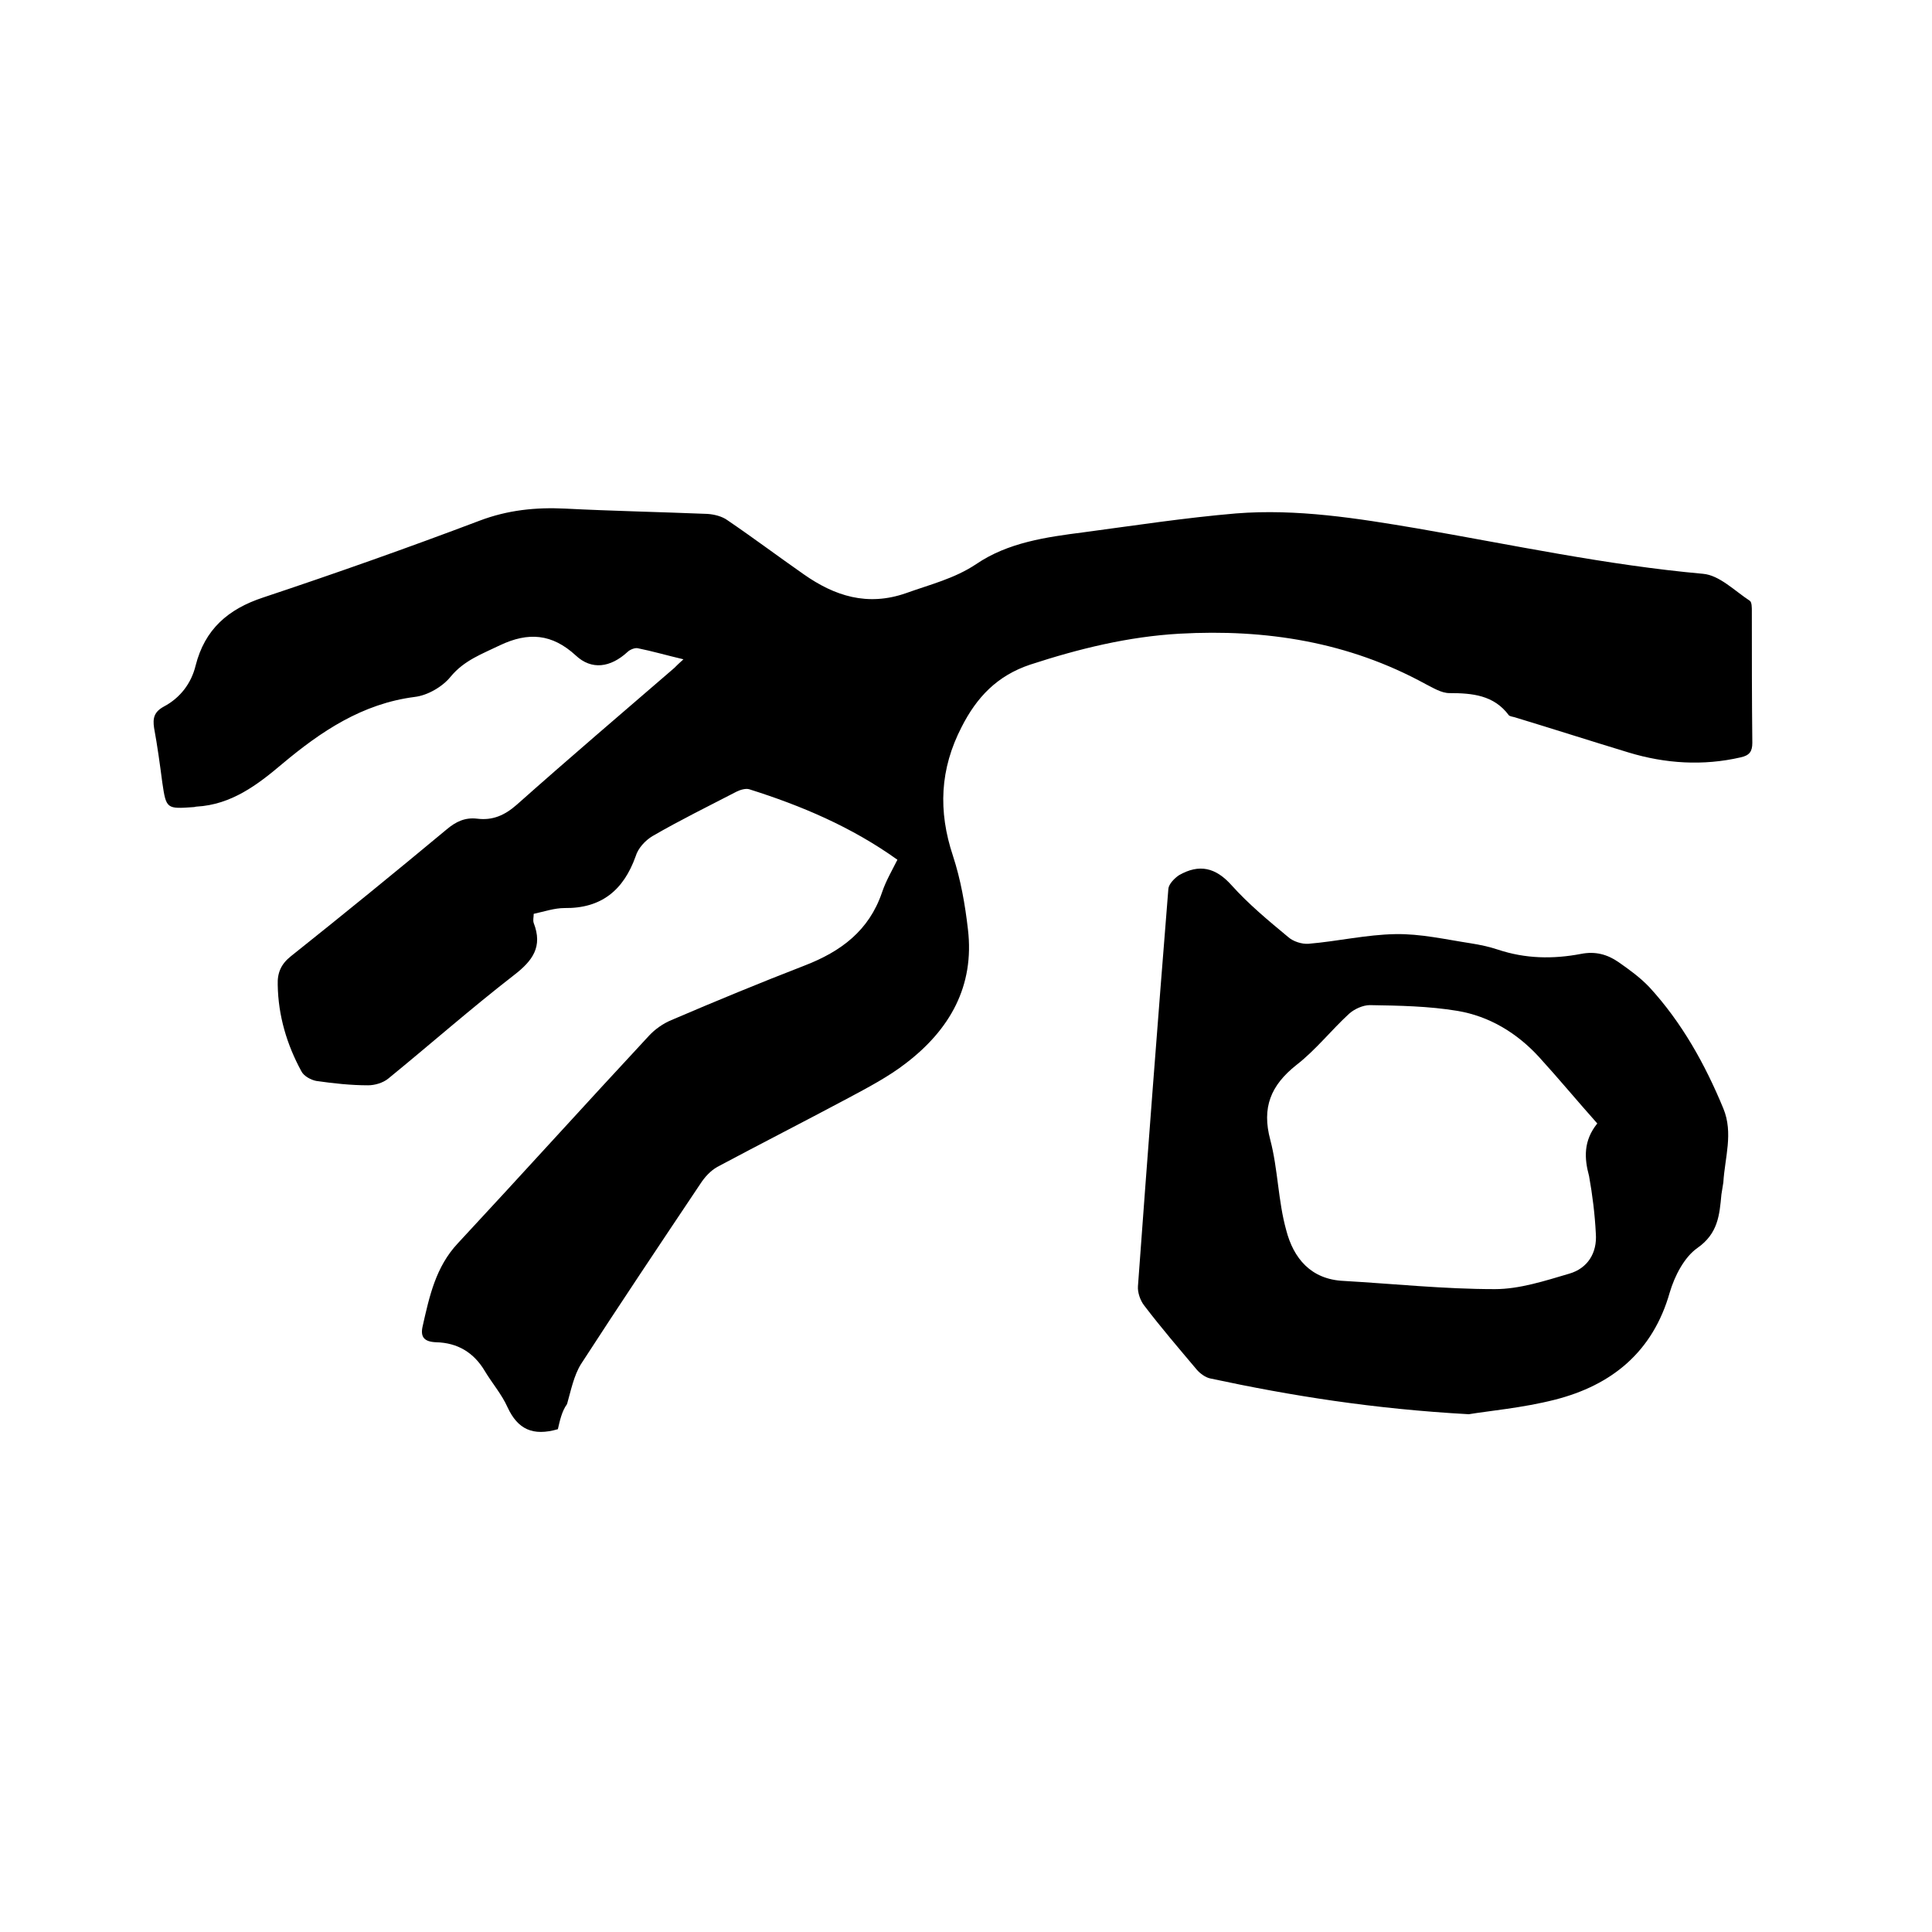
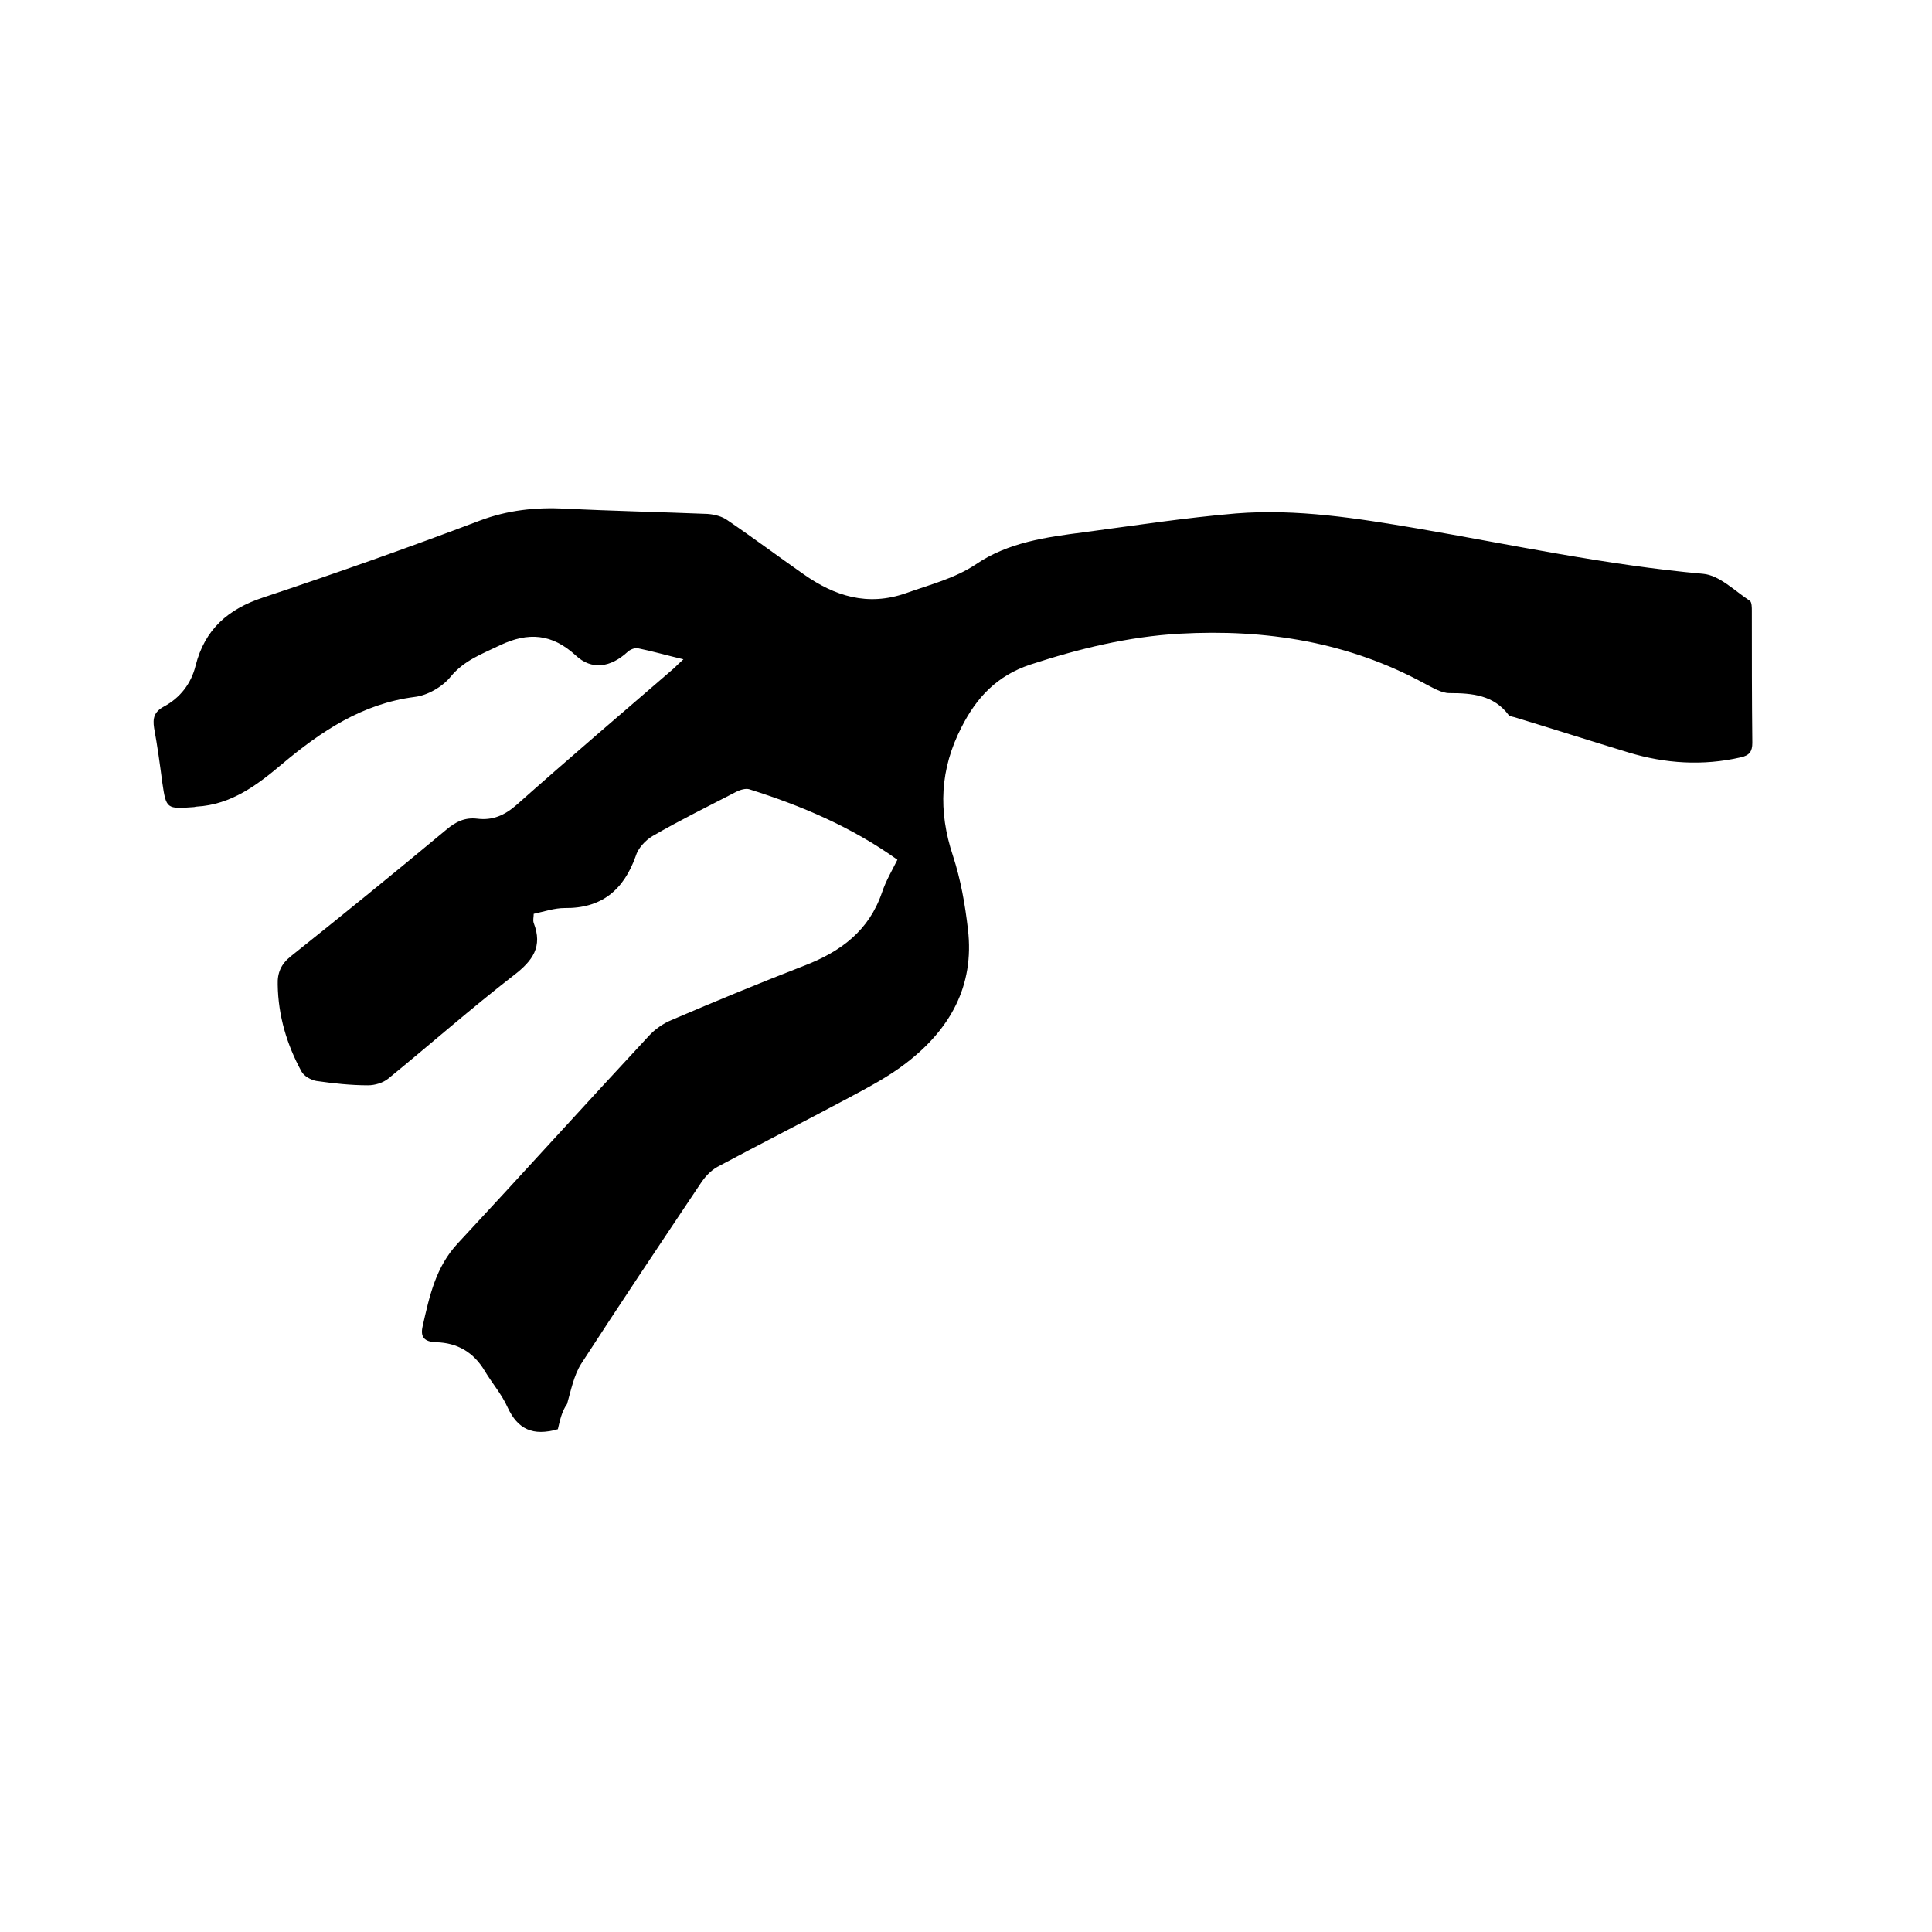
<svg xmlns="http://www.w3.org/2000/svg" enable-background="new 0 0 400 400" viewBox="0 0 400 400">
  <path d="m115.5 295.9c-5.2 1.5-8.3 0-10.4-4.5-1.2-2.7-3.2-5-4.7-7.5-2.3-3.9-5.7-5.9-10.1-6-2.5-.1-3.3-1.1-2.8-3.3 1.4-6.2 2.7-12.3 7.3-17.2 13.3-14.3 26.3-28.7 39.6-43 1.2-1.3 2.9-2.5 4.6-3.2 9.1-3.9 18.3-7.7 27.6-11.3 7.5-2.9 13.3-7.2 16-15.1.8-2.4 2.1-4.6 3.2-6.8-9.5-6.8-19.9-11.2-30.7-14.6-.7-.2-1.8.1-2.6.5-5.8 3-11.7 5.9-17.4 9.2-1.5.9-3 2.5-3.5 4.2-2.5 7-7.1 10.8-14.7 10.7-2.1 0-4.1.7-6.4 1.2 0 .7-.2 1.3 0 1.9 1.9 4.9-.2 7.8-4.1 10.8-8.9 6.9-17.3 14.3-26 21.4-1.1.9-2.8 1.4-4.2 1.4-3.6 0-7.2-.4-10.7-.9-1.1-.2-2.6-1-3.1-2-3-5.5-4.8-11.5-4.9-17.9-.1-2.5.7-4.3 2.7-5.9 10.8-8.6 21.6-17.4 32.3-26.3 1.9-1.6 3.8-2.5 6.3-2.2 3.2.4 5.7-.7 8.2-2.9 10.8-9.6 21.7-18.9 32.6-28.3.5-.5 1-1 1.9-1.8-3.4-.8-6.5-1.7-9.5-2.3-.6-.1-1.6.3-2.1.8-3.5 3.2-7.4 3.8-10.7.7-4.9-4.5-9.8-4.9-15.7-2.1-3.7 1.8-7.4 3.1-10.2 6.5-1.7 2.1-4.8 3.9-7.5 4.2-10.8 1.4-19.3 7.1-27.3 13.8-5.2 4.4-10.6 8.5-17.8 8.9-.2 0-.4.1-.6.1-5.6.4-5.7.4-6.5-5.1-.5-3.8-1-7.5-1.7-11.3-.3-2 0-3.3 2-4.4 3.4-1.8 5.7-4.8 6.6-8.5 1.9-7.5 6.7-11.7 14-14.1 15-5 30-10.3 44.8-15.9 5.8-2.2 11.6-2.8 17.7-2.5 9.8.5 19.7.7 29.5 1.1 1.4.1 3 .5 4.1 1.3 5.3 3.6 10.5 7.5 15.8 11.2 6.4 4.5 13.2 6.7 21.2 3.9 5-1.8 10-3 14.5-6 6.6-4.5 14.5-5.6 22.3-6.6 10.5-1.4 20.9-3 31.5-3.9 12.6-1 25.1 1 37.5 3.1 19.7 3.4 39.2 7.6 59.2 9.4 3.4.3 6.5 3.5 9.7 5.6.4.3.4 1.4.4 2.1 0 9.1 0 18.2.1 27.3 0 1.8-.6 2.6-2.4 3-7.8 1.8-15.6 1.3-23.2-1-7.9-2.4-15.7-4.9-23.6-7.3-.4-.1-1-.2-1.2-.4-3.1-4.2-7.6-4.6-12.3-4.6-1.7 0-3.4-1.1-5-1.9-15.9-8.7-33-11.4-50.9-10.4-10.6.6-20.8 3.1-30.9 6.4-6.9 2.3-11.1 6.8-14.2 12.9-4.5 8.7-4.9 17.4-1.8 26.7 1.6 4.9 2.5 10 3.1 15.2 1.4 11.8-3.8 20.8-12.8 27.7-3.6 2.8-7.8 5-11.9 7.2-9 4.8-18.2 9.5-27.2 14.3-1.4.8-2.6 2.1-3.5 3.5-8.3 12.4-16.6 24.8-24.7 37.3-1.5 2.4-2.1 5.5-2.9 8.3-1.1 1.5-1.5 3.5-1.9 5.2z" />
-   <path d="m304.1 292.8c-19.8-1.1-36.7-3.8-53.5-7.4-1-.2-2.1-1-2.8-1.8-3.7-4.4-7.4-8.7-10.9-13.3-.8-1-1.4-2.7-1.3-4 2-27.4 4.1-54.9 6.3-82.3.1-1 1.3-2.2 2.2-2.8 4.2-2.4 7.6-1.6 10.9 2.1 3.5 3.9 7.6 7.3 11.7 10.7 1 .9 2.8 1.5 4.2 1.4 6-.5 12-1.9 18-2 5.2-.1 10.4 1.1 15.6 1.9 1.9.3 3.8.7 5.6 1.3 5.7 1.9 11.4 2 17.2.9 3-.6 5.5.1 7.8 1.7s4.5 3.2 6.4 5.2c6.7 7.3 11.5 15.9 15.3 25.1 2.1 5.1.3 10.2 0 15.3-.1.8-.3 1.7-.4 2.5-.4 4.3-.7 8.1-5 11.1-2.7 1.9-4.7 5.8-5.7 9.2-3.5 12.3-12 19.2-23.8 22.2-6.7 1.7-13.6 2.3-17.8 3zm26.6-60.2c-4.1-4.6-8-9.3-12.1-13.8-4.6-5-10.3-8.4-16.8-9.5-6-1-12.1-1.1-18.2-1.2-1.4 0-3.2.8-4.3 1.8-3.7 3.4-6.9 7.5-10.9 10.6-5.3 4.2-7.2 8.8-5.4 15.5 1.6 6.1 1.6 12.6 3.3 18.7 1.5 5.8 5.1 10.2 11.9 10.5 10.4.6 20.8 1.7 31.3 1.7 5.1 0 10.3-1.7 15.4-3.2 3.8-1.1 5.8-4.3 5.5-8.3-.2-4-.7-8-1.4-11.9-1-3.7-1.2-7.3 1.7-10.9z" />
</svg>